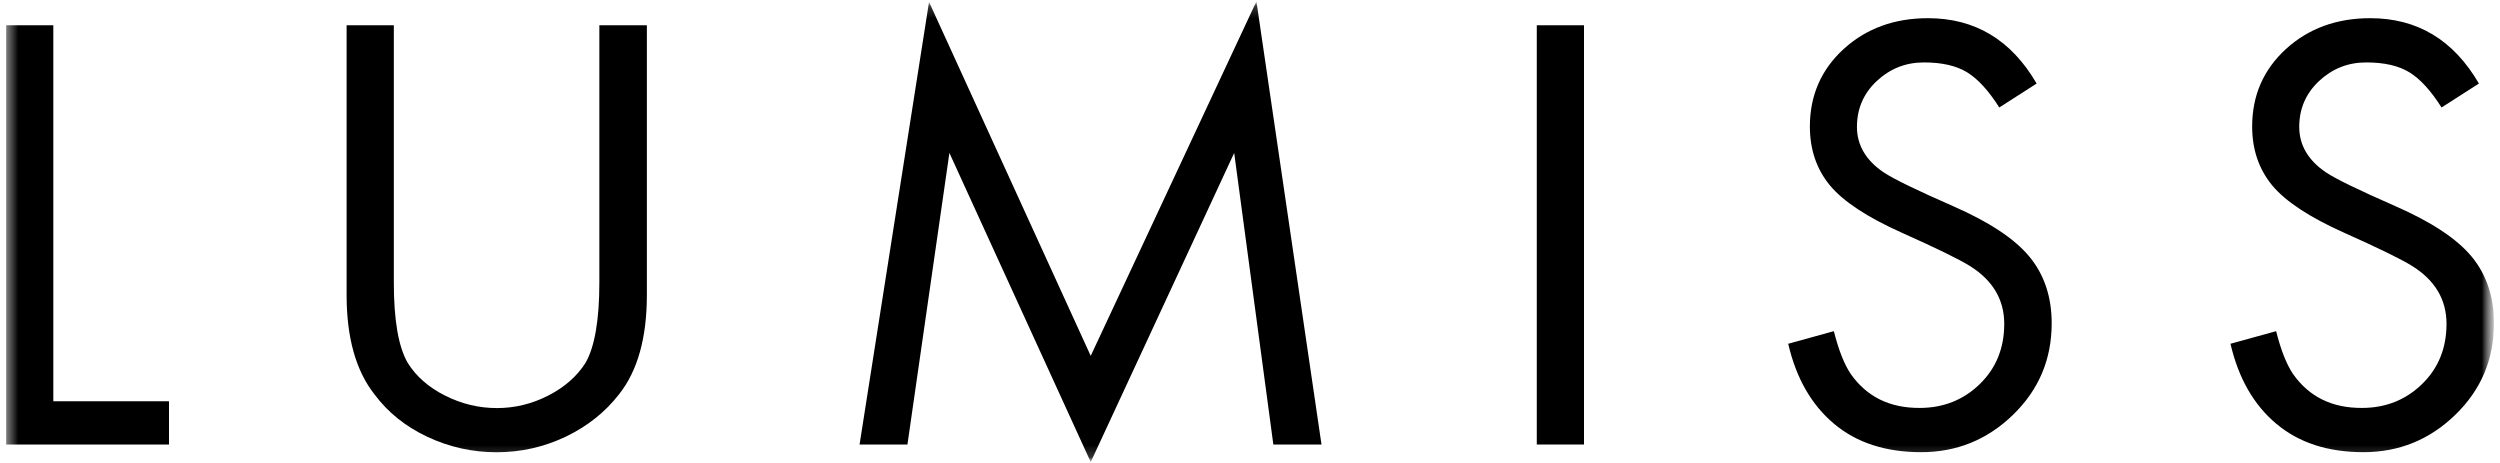
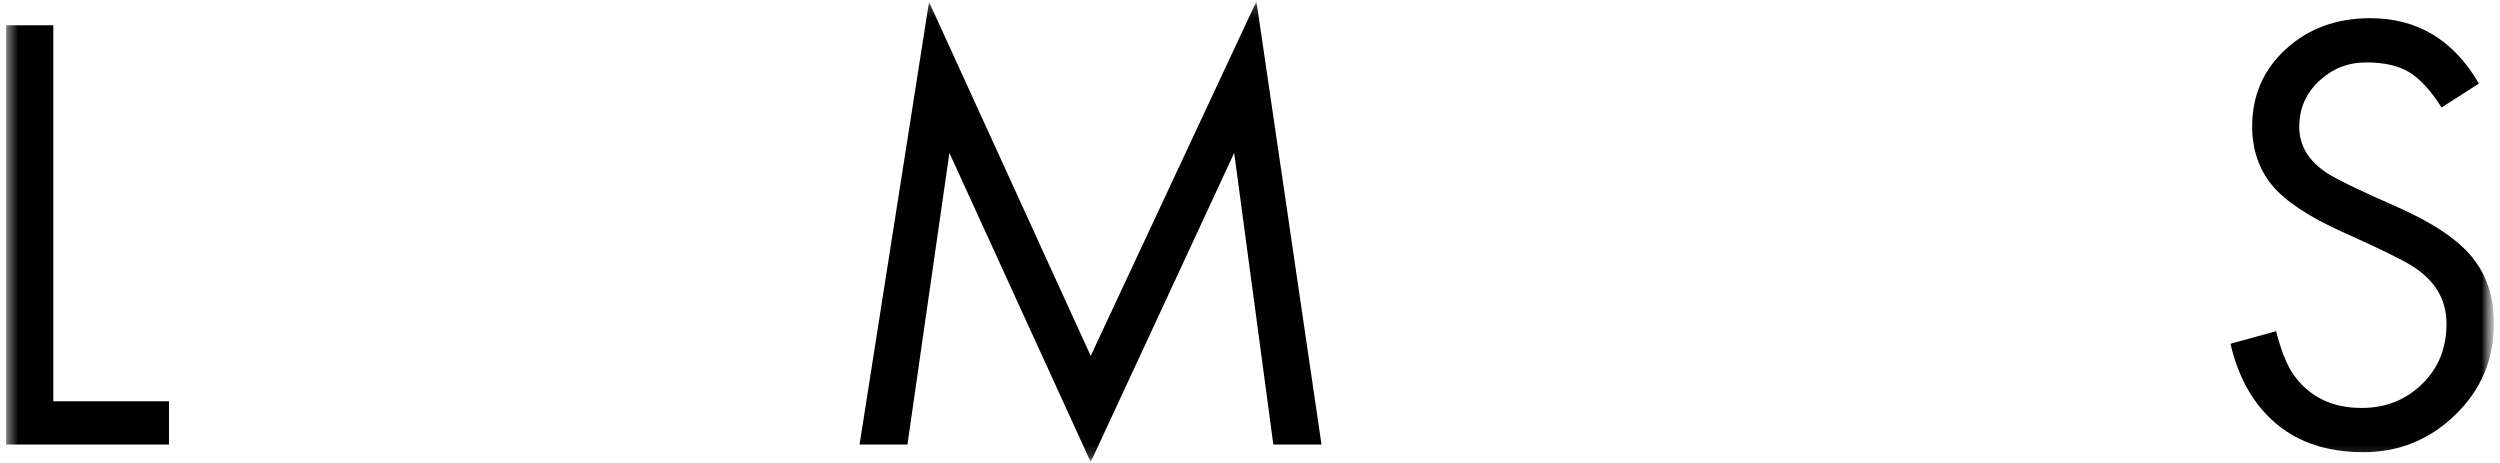
<svg xmlns="http://www.w3.org/2000/svg" width="205" height="38" viewBox="0 0 205 38" fill="none">
  <g clip-path="url(#clip0_1880_1061)">
    <mask id="mask0_1880_1061" style="mask-type:luminance" maskUnits="userSpaceOnUse" x="0" y="0" width="205" height="38">
      <path d="M204.5 0.111H0.5V37.889H204.5V0.111Z" fill="white" />
    </mask>
    <g mask="url(#mask0_1880_1061)">
      <path d="M0.5 2.072V36.45H13.858V32.904H4.372V2.072H0.5Z" fill="black" />
      <mask id="mask1_1880_1061" style="mask-type:luminance" maskUnits="userSpaceOnUse" x="0" y="0" width="205" height="38">
        <path d="M204.5 0.111H0.5V37.889H204.5V0.111Z" fill="white" />
      </mask>
      <g mask="url(#mask1_1880_1061)">
-         <path d="M32.294 2.072V23.163C32.294 26.251 32.672 28.447 33.434 29.756C34.124 30.866 35.145 31.759 36.497 32.44C37.849 33.121 39.266 33.462 40.747 33.462C42.229 33.462 43.64 33.115 44.974 32.428C46.308 31.741 47.317 30.849 48.008 29.762C48.763 28.453 49.147 26.257 49.147 23.169V2.072H53.043V24.196C53.043 27.701 52.282 30.414 50.764 32.328C49.619 33.802 48.155 34.965 46.373 35.816C44.59 36.661 42.707 37.084 40.718 37.084C38.728 37.084 36.834 36.661 35.039 35.816C33.245 34.971 31.798 33.808 30.7 32.328C29.183 30.397 28.422 27.69 28.422 24.196V2.072H32.294Z" fill="black" />
-       </g>
+         </g>
      <mask id="mask2_1880_1061" style="mask-type:luminance" maskUnits="userSpaceOnUse" x="0" y="0" width="205" height="38">
        <path d="M204.5 0.111H0.5V37.889H204.5V0.111Z" fill="white" />
      </mask>
      <g mask="url(#mask2_1880_1061)">
        <path d="M70.484 36.45L76.181 0.158L89.439 29.181L103.027 0.111L108.363 36.45H104.414L101.203 12.541L89.439 37.889L77.851 12.541L74.41 36.45H70.484Z" fill="black" />
      </g>
      <mask id="mask3_1880_1061" style="mask-type:luminance" maskUnits="userSpaceOnUse" x="0" y="0" width="205" height="38">
        <path d="M204.5 0.111H0.5V37.889H204.5V0.111Z" fill="white" />
      </mask>
      <g mask="url(#mask3_1880_1061)">
-         <path d="M129.888 2.072H126.016V36.45H129.888V2.072Z" fill="black" />
-       </g>
+         </g>
      <mask id="mask4_1880_1061" style="mask-type:luminance" maskUnits="userSpaceOnUse" x="0" y="0" width="205" height="38">
-         <path d="M204.5 0.111H0.5V37.889H204.5V0.111Z" fill="white" />
+         <path d="M204.5 0.111H0.5V37.889H204.5Z" fill="white" />
      </mask>
      <g mask="url(#mask4_1880_1061)">
-         <path d="M161.314 5.936C160.428 5.389 159.242 5.119 157.76 5.119C156.273 5.119 154.992 5.624 153.899 6.64C152.813 7.656 152.27 8.912 152.27 10.404C152.27 11.895 152.996 13.14 154.449 14.126C155.275 14.678 157.176 15.6 160.139 16.898C163.102 18.195 165.198 19.575 166.414 21.049C167.63 22.523 168.238 24.349 168.238 26.51C168.238 29.463 167.181 31.964 165.074 34.008C162.967 36.057 160.452 37.078 157.536 37.078C154.62 37.078 152.235 36.303 150.388 34.747C148.54 33.197 147.288 31.013 146.633 28.189L150.376 27.155C150.766 28.7 151.226 29.874 151.769 30.678C153.085 32.54 154.963 33.462 157.412 33.45C159.354 33.45 160.995 32.798 162.335 31.5C163.675 30.203 164.348 28.553 164.348 26.556C164.348 24.56 163.403 22.975 161.514 21.8C160.653 21.266 158.799 20.356 155.948 19.082C153.097 17.808 151.126 16.504 150.039 15.183C148.953 13.856 148.41 12.253 148.41 10.374C148.41 7.826 149.337 5.707 151.178 4.021C153.026 2.336 155.334 1.491 158.096 1.491C161.957 1.491 164.927 3.276 167.004 6.851L163.941 8.813C163.073 7.445 162.199 6.482 161.314 5.936Z" fill="black" />
-       </g>
+         </g>
      <mask id="mask5_1880_1061" style="mask-type:luminance" maskUnits="userSpaceOnUse" x="0" y="0" width="205" height="38">
        <path d="M204.5 0.111H0.5V37.889H204.5V0.111Z" fill="white" />
      </mask>
      <g mask="url(#mask5_1880_1061)">
        <path d="M197.581 5.936C196.695 5.389 195.509 5.119 194.027 5.119C192.539 5.119 191.259 5.624 190.167 6.64C189.081 7.656 188.538 8.912 188.538 10.404C188.538 11.895 189.263 13.14 190.716 14.126C191.542 14.678 193.442 15.6 196.406 16.898C199.37 18.195 201.464 19.575 202.681 21.049C203.897 22.523 204.505 24.349 204.505 26.51C204.505 29.463 203.448 31.964 201.341 34.008C199.234 36.057 196.719 37.078 193.803 37.078C190.887 37.078 188.502 36.303 186.655 34.747C184.806 33.197 183.555 31.013 182.9 28.189L186.642 27.155C187.032 28.7 187.492 29.874 188.035 30.678C189.352 32.54 191.229 33.462 193.678 33.45C195.621 33.45 197.262 32.798 198.602 31.5C199.942 30.203 200.614 28.553 200.614 26.556C200.614 24.56 199.67 22.975 197.781 21.8C196.92 21.266 195.066 20.356 192.215 19.082C189.364 17.808 187.392 16.504 186.306 15.183C185.22 13.856 184.677 12.253 184.677 10.374C184.677 7.826 185.603 5.707 187.445 4.021C189.293 2.336 191.601 1.491 194.363 1.491C198.224 1.491 201.193 3.276 203.271 6.851L200.207 8.813C199.339 7.445 198.466 6.482 197.581 5.936Z" fill="black" />
      </g>
    </g>
  </g>
  <defs>
    <clipPath id="clip0_1880_1061">
      <rect width="204" height="37.778" fill="white" transform="translate(0.5 0.111)" />
    </clipPath>
  </defs>
</svg>